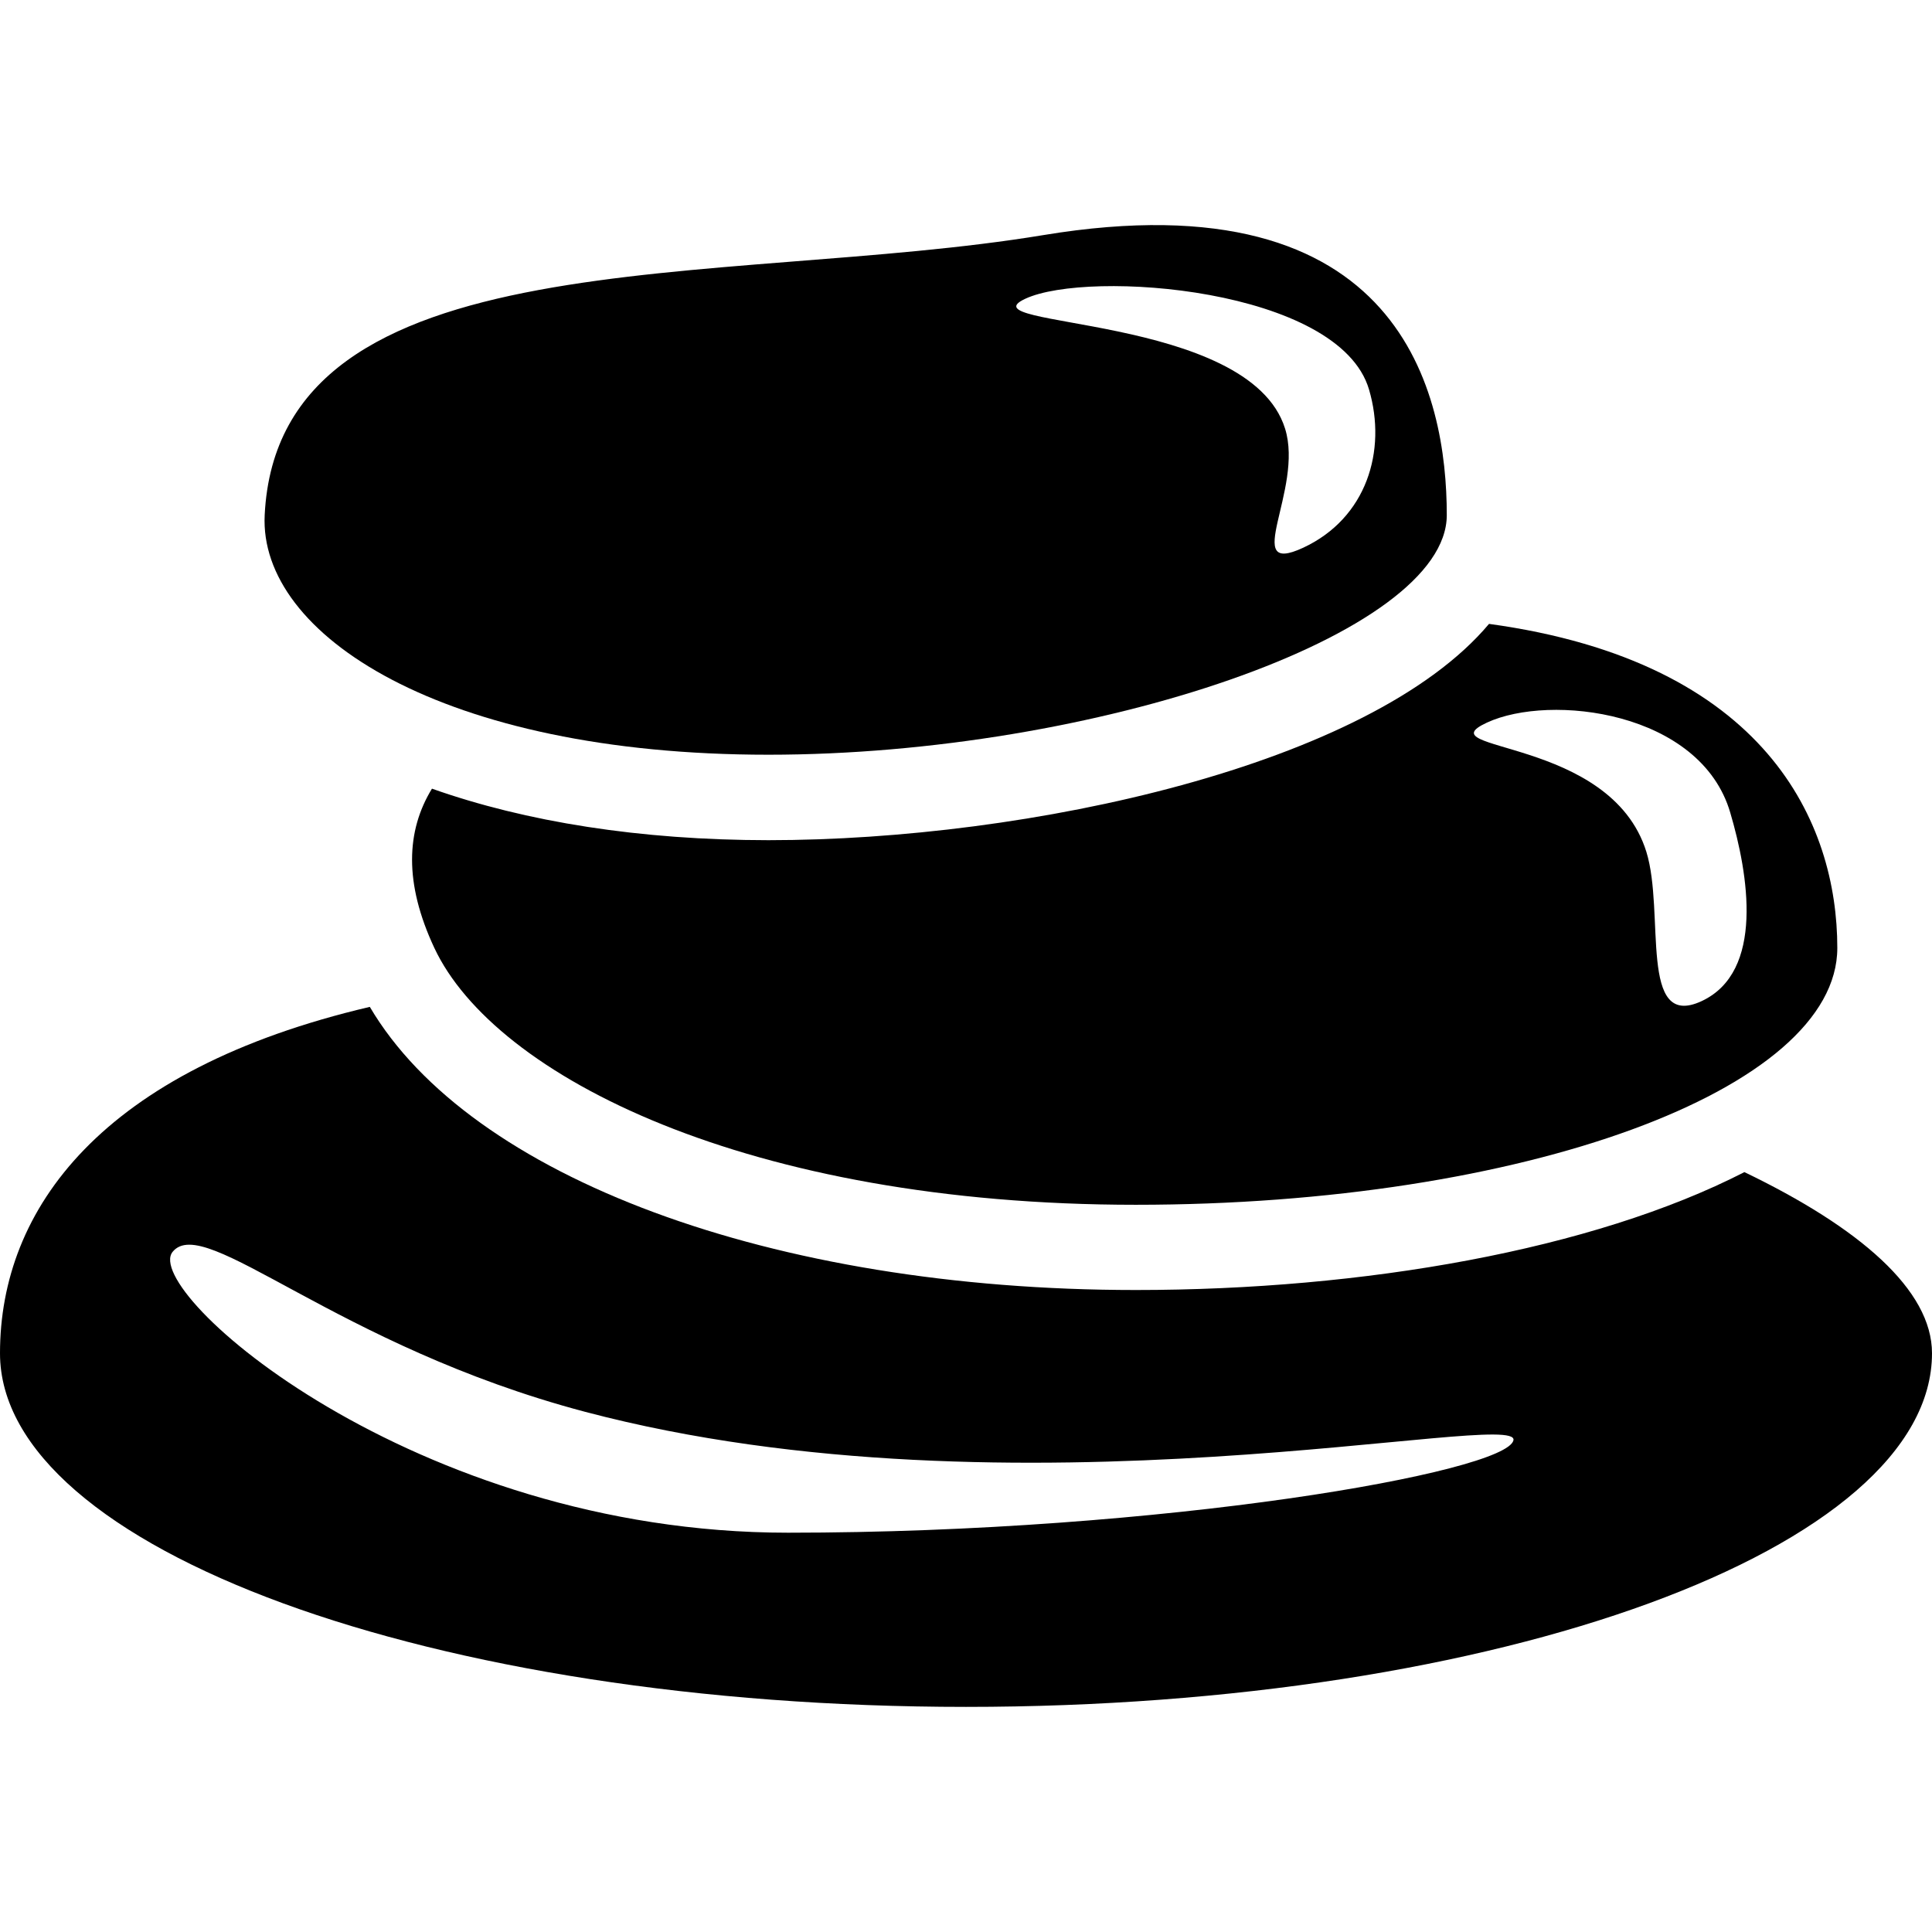
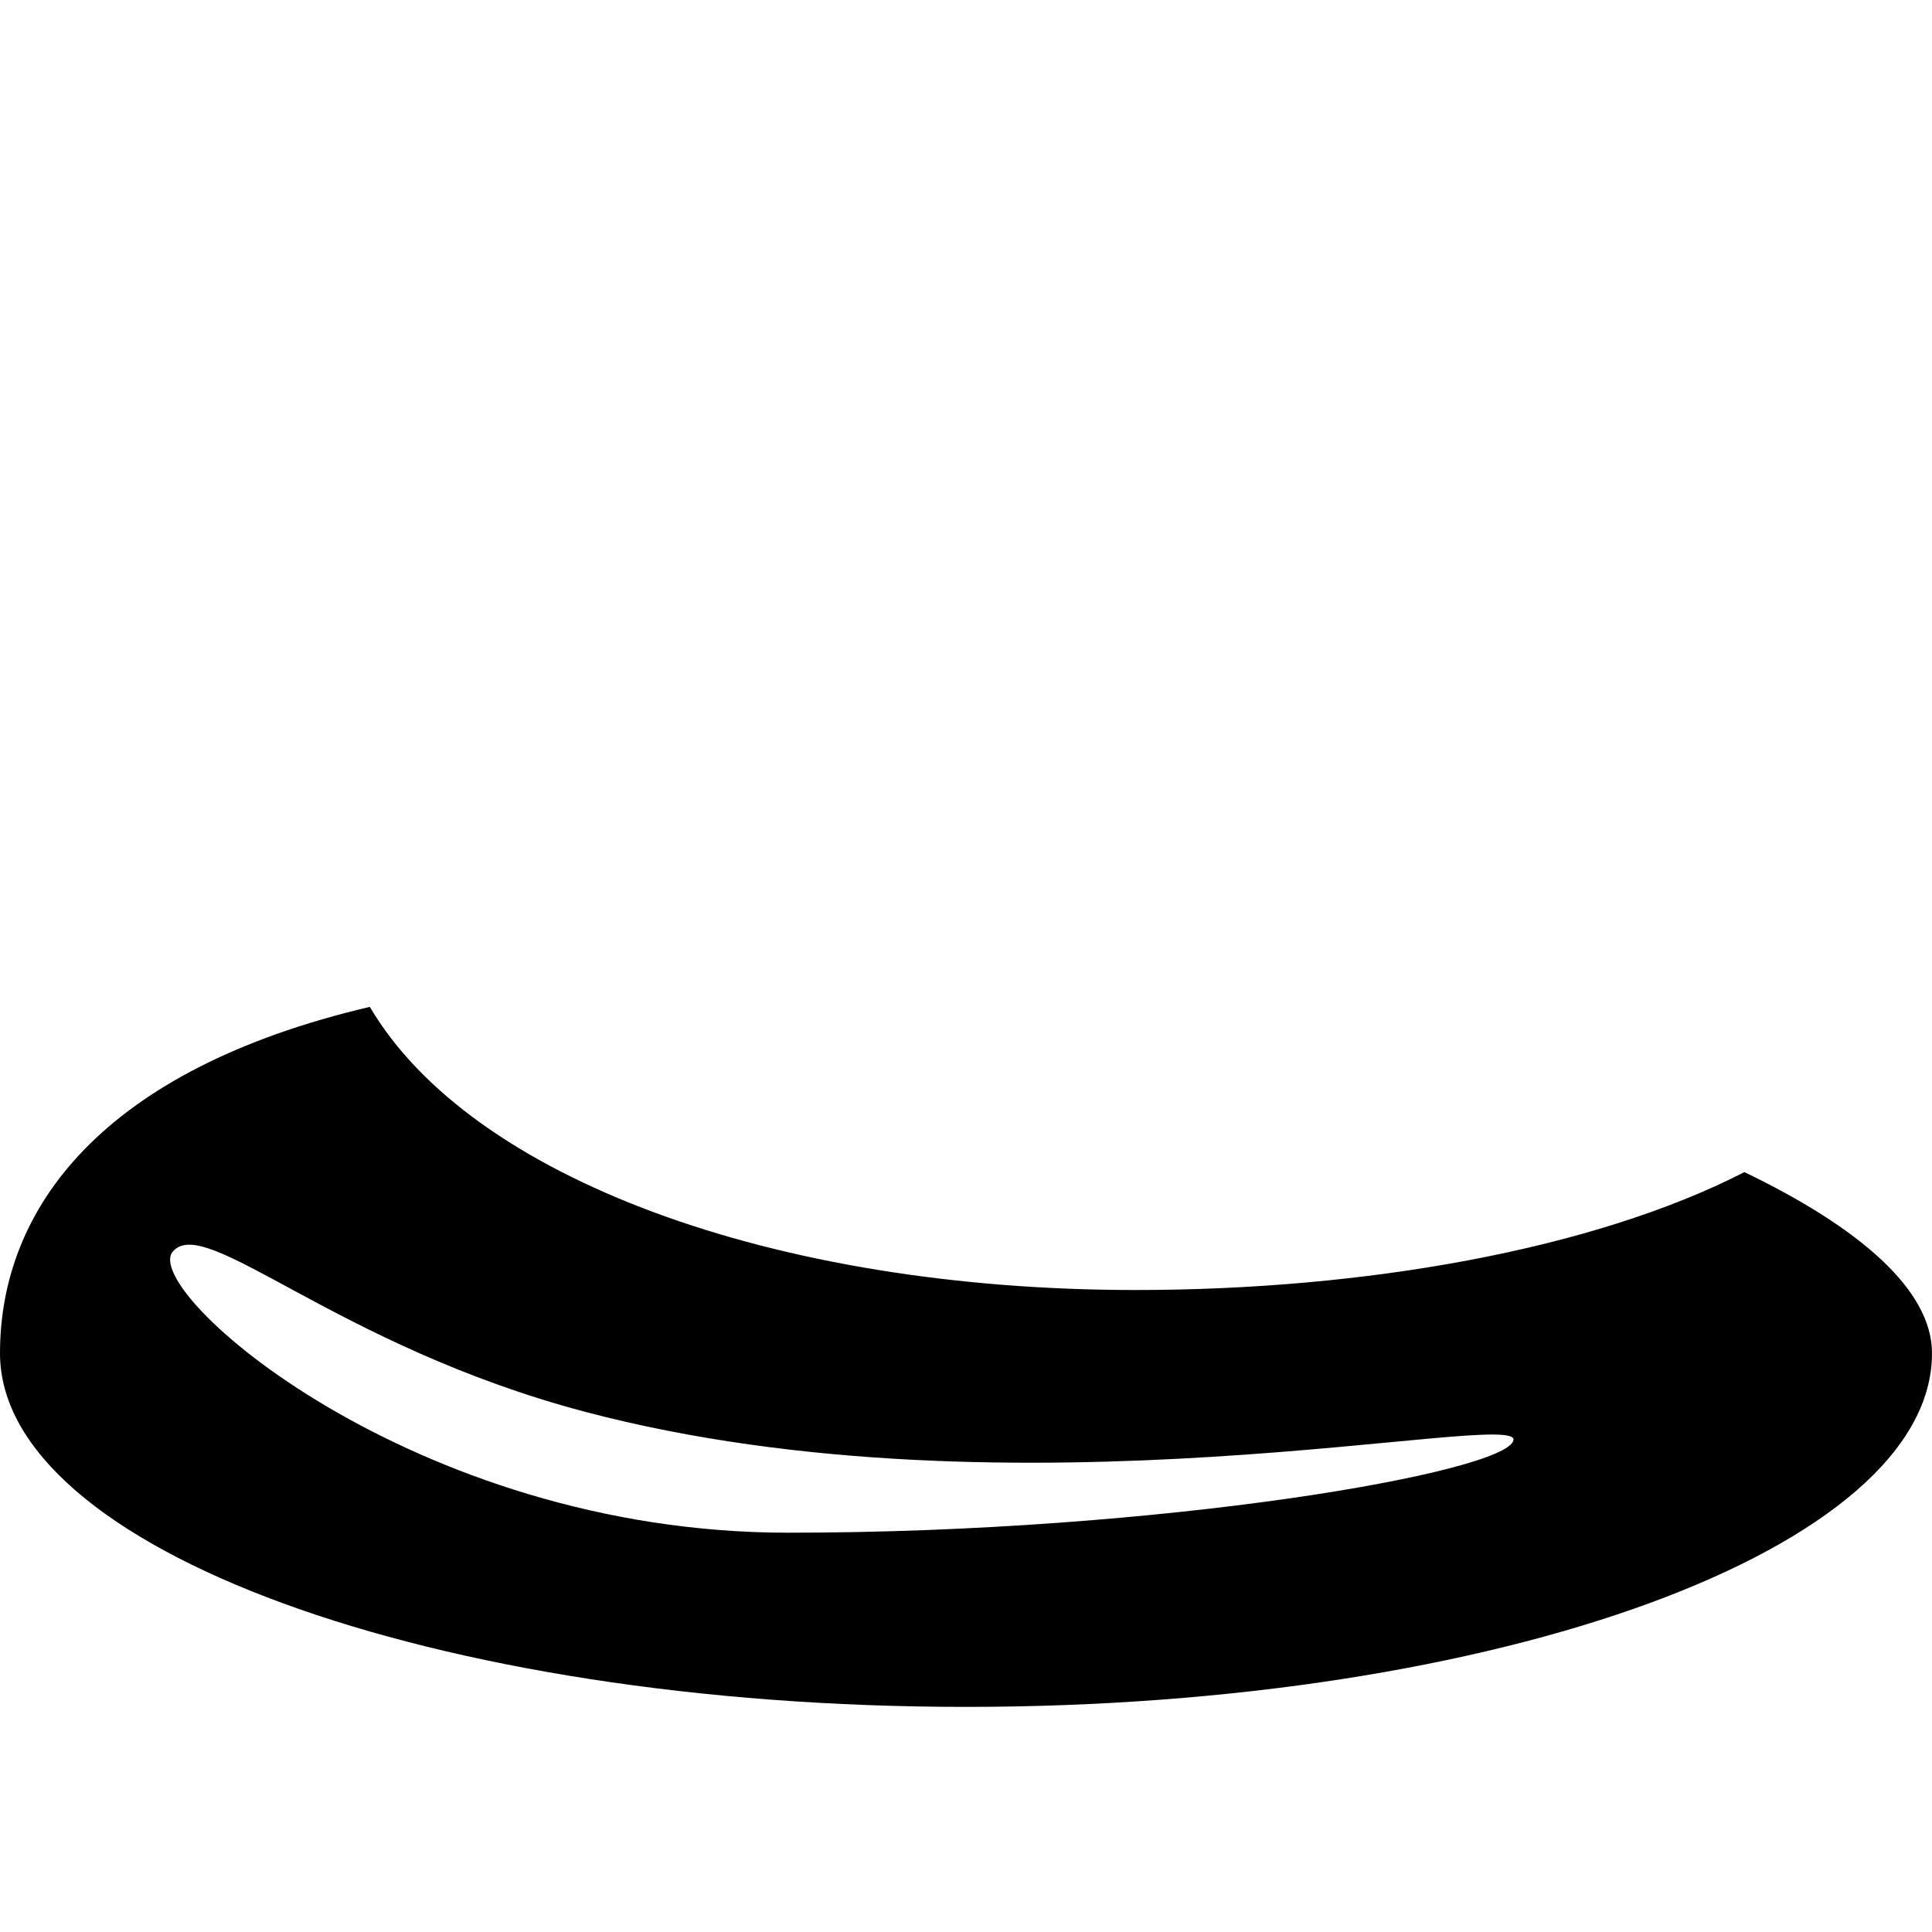
<svg xmlns="http://www.w3.org/2000/svg" fill="#000000" version="1.1" id="Capa_1" width="800px" height="800px" viewBox="0 0 33.299 33.299" xml:space="preserve">
  <g>
    <g>
-       <path d="M13.243,13.008c5.625,0,11.693-2.07,11.693-4.13c0-2.058-0.754-5.851-6.953-4.826c-5.552,0.917-13.185,0-13.421,4.826    C4.46,10.936,7.617,13.008,13.243,13.008z M17.672,5.149c1.089-0.507,5.411-0.185,5.924,1.565    c0.311,1.056-0.043,2.218-1.134,2.726c-1.091,0.507,0.015-1.001-0.313-2.052C21.531,5.4,16.582,5.656,17.672,5.149z" />
-       <path d="M7.445,13.593c-0.444,0.726-0.484,1.623,0.041,2.745c1.039,2.214,5.414,4.427,12.09,4.427    c6.678,0,12.091-1.982,12.091-4.427c0-2.143-1.211-4.929-6.003-5.585c-2.051,2.443-7.938,3.728-12.421,3.728    C11.033,14.48,9.061,14.165,7.445,13.593z M25.627,12.455c1.091-0.507,3.684-0.198,4.195,1.552    c0.312,1.056,0.595,2.741-0.494,3.248c-1.092,0.507-0.627-1.522-0.952-2.573C27.758,12.691,24.536,12.962,25.627,12.455z" />
      <path d="M30.066,20.202c-2.619,1.342-6.563,2.032-10.49,2.032c-6.271,0-11.473-1.944-13.202-4.88C1.75,18.438,0,20.836,0,23.324    c0,3.365,7.455,6.095,16.65,6.095c9.194,0,16.649-2.729,16.649-6.095C33.299,22.232,32.049,21.157,30.066,20.202z M13.58,26.417    c-6.466,0-11.156-4.166-10.604-4.842c0.552-0.675,2.809,1.622,7.111,2.759c7.429,1.962,16.121-0.062,15.998,0.49    C25.961,25.376,20.046,26.417,13.58,26.417z" />
    </g>
  </g>
</svg>